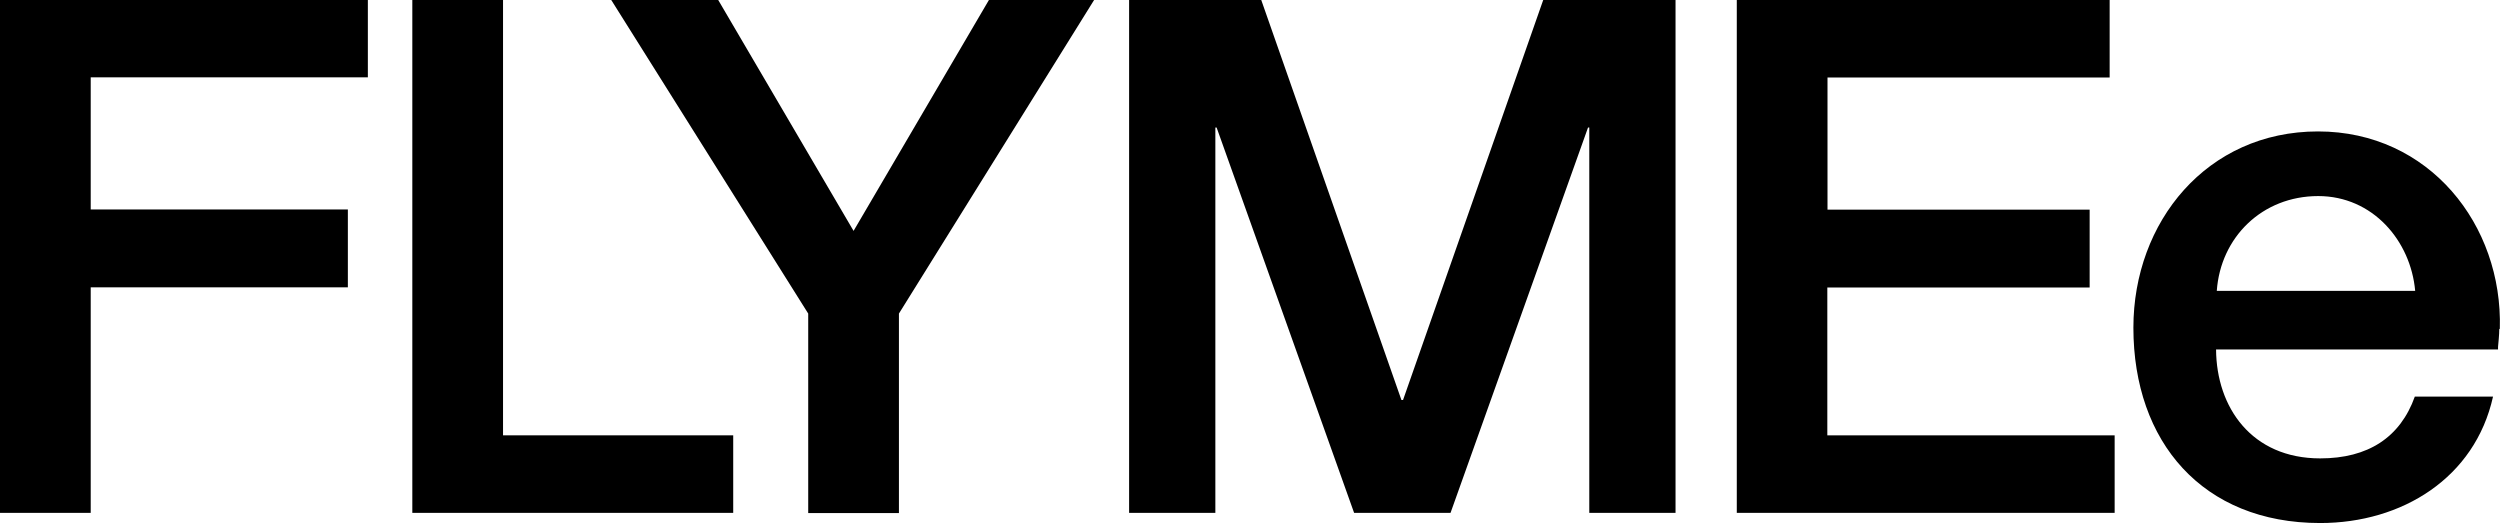
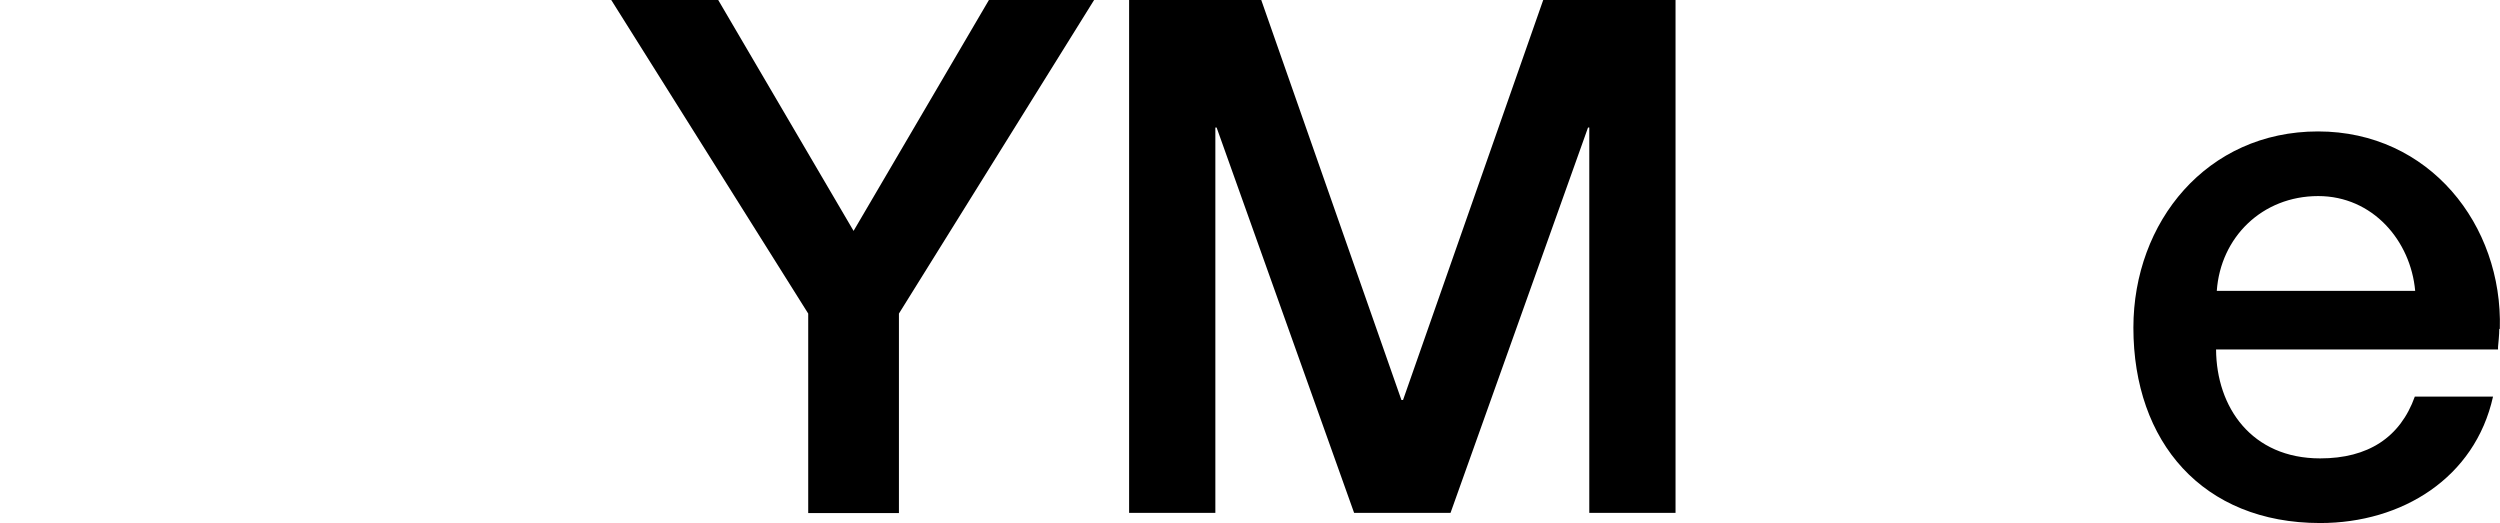
<svg xmlns="http://www.w3.org/2000/svg" id="_レイヤー_2" data-name="レイヤー_2" viewBox="0 0 140 29.29">
  <g id="_レイヤー_2-2" data-name="_レイヤー_2">
    <g>
-       <path d="M0,28.72h5.08v-12.63h14.4v-4.36H5.08v-7.4h15.52V0H0v28.72Z" />
-       <path d="M28.17,0h-5.08v28.72h17.97v-4.34h-12.89s0-24.38,0-24.38Z" />
      <path d="M47.8,12.93L40.22,0h-5.99l11.03,17.56v11.17h5.08v-11.17L61.27,0h-5.89s-7.58,12.93-7.58,12.93Z" />
-       <path d="M102.34,16.1h14.68v-4.36h-14.68v-7.4h15.8V0h-20.88v28.72h21.16v-4.34h-16.09v-8.28h0Z" />
      <path d="M78.56,22.4h-.08L70.63,0h-7.4v28.72h4.83V7.14h.07l7.7,21.58h5.4l7.7-21.58h.07v21.58h4.83V0h-7.41l-7.85,22.4h-.01Z" />
      <path d="M139.99,18.41c.17-5.81-3.95-11.05-10.18-11.05s-10.34,5.07-10.34,10.99c0,6.4,3.88,10.94,10.46,10.94,4.59,0,8.67-2.53,9.68-7.08h-4.38c-.82,2.29-2.62,3.46-5.3,3.46-3.84,0-5.81-2.86-5.83-6.1h15.79v-.05h0v-.09c.02-.23.07-.69.07-1.01h.03ZM129.82,10.98c3.05,0,5.18,2.5,5.43,5.31h-11.11c.21-3,2.54-5.31,5.68-5.31h0Z" />
    </g>
  </g>
</svg>